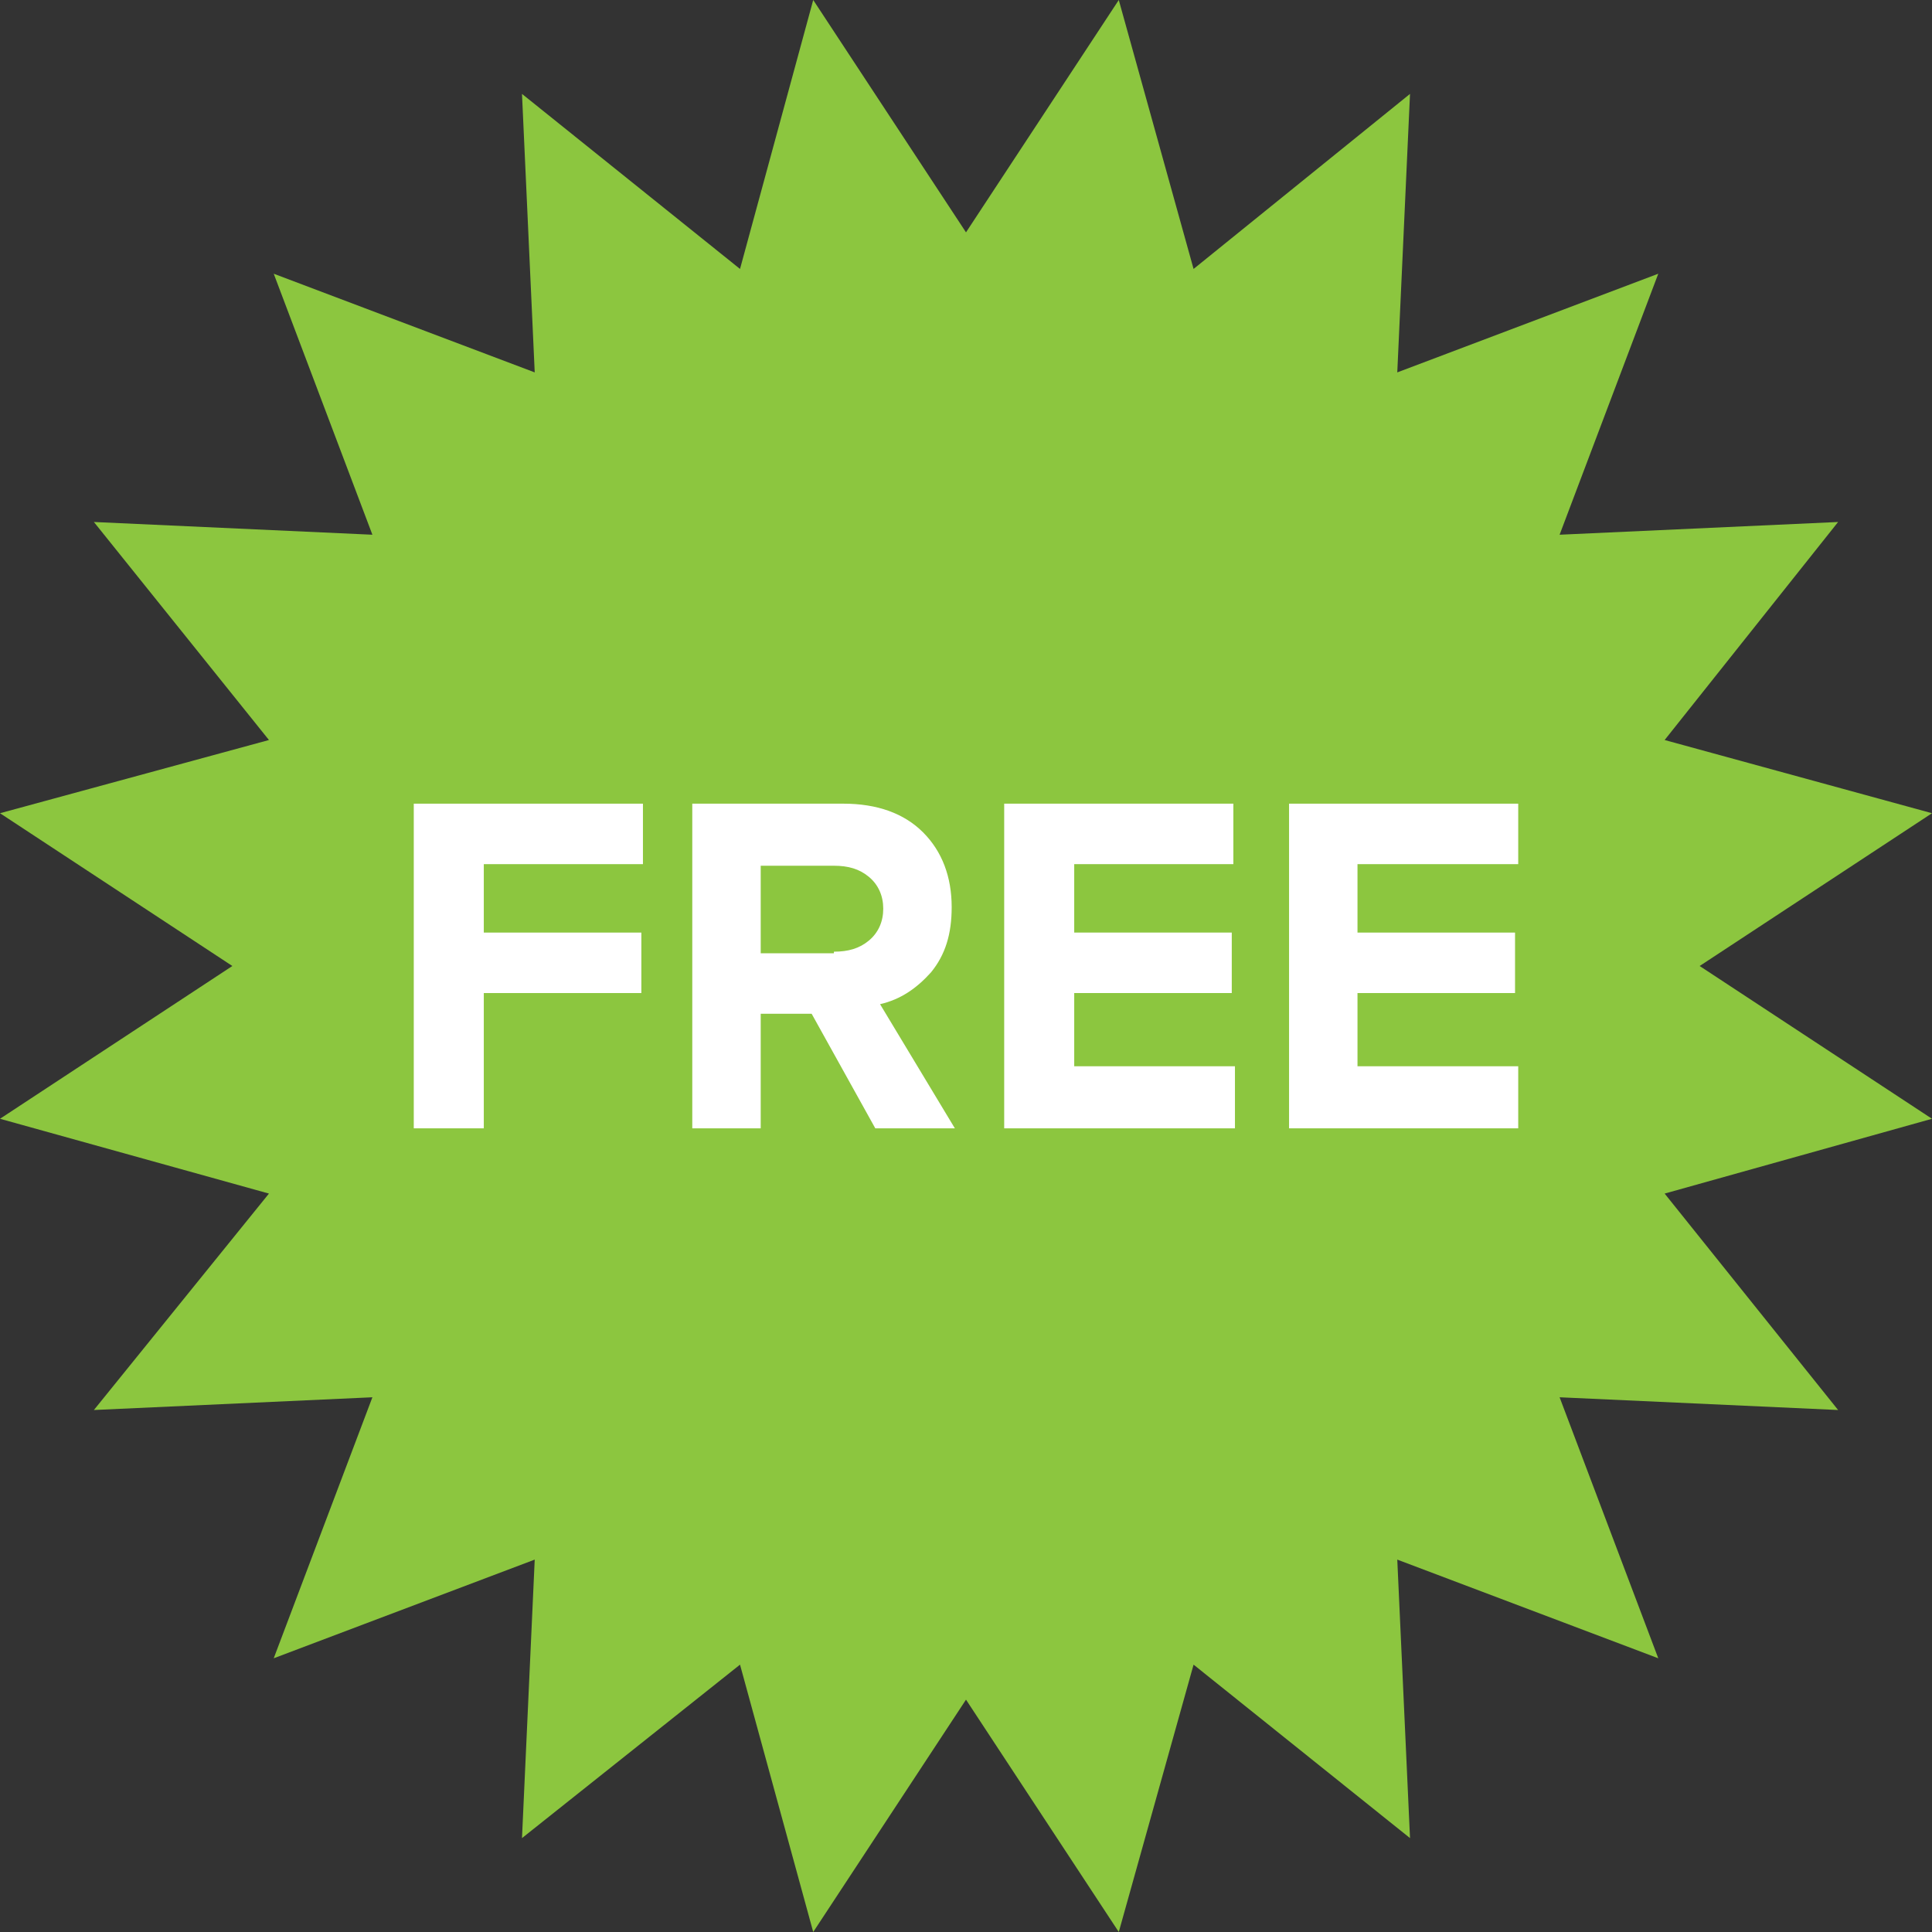
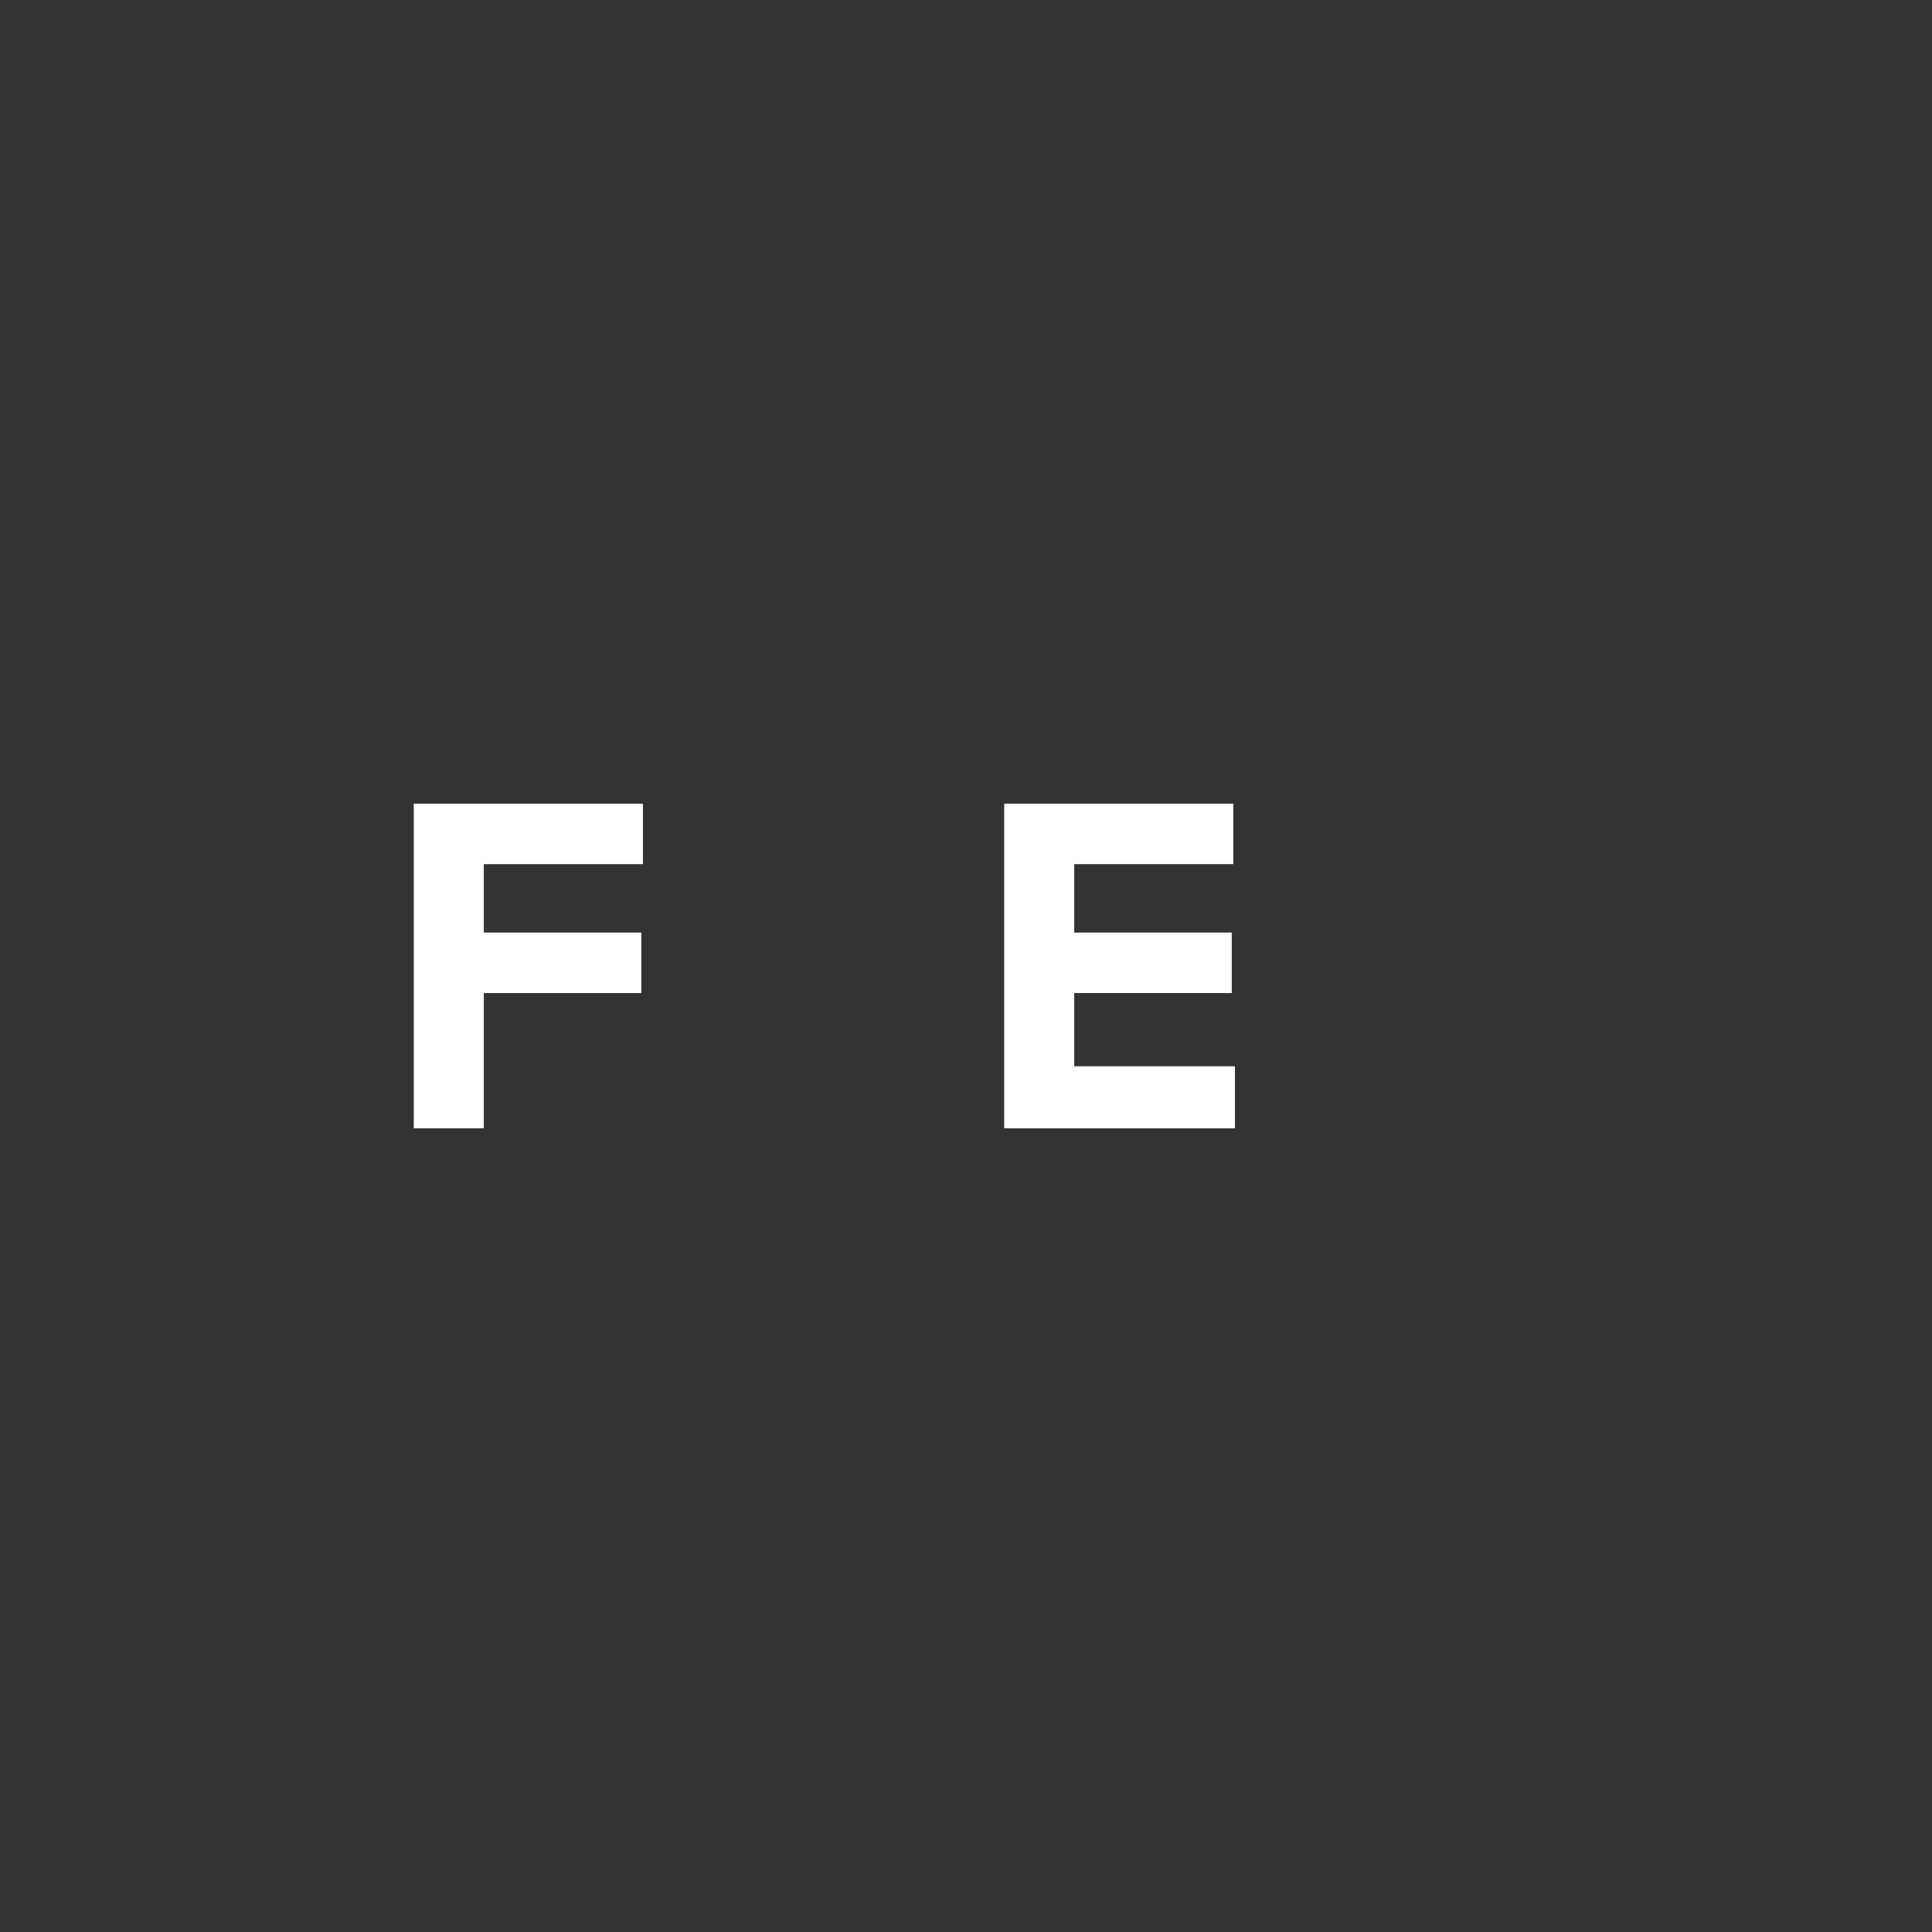
<svg xmlns="http://www.w3.org/2000/svg" version="1.1" x="0px" y="0px" viewBox="0 0 121.4 121.4" style="enable-background:new 0 0 121.4 121.4;" xml:space="preserve">
  <rect x="0" y="0" width="121.4" height="121.4" fill="#333333" stroke="none" />
  <style type="text/css">
	.st0{fill:#FFFFFF;}
	.st1{fill:#E6E6E6;}
	.st2{clip-path:url(#SVGID_6_);fill:#29ABE2;}
	.st3{fill:#EAEAEA;}
	.st4{fill:#666666;}
	.st5{fill:#808080;}
	.st6{fill:#4D4D4D;}
	.st7{fill:#22262E;}
	.st8{fill:#8CC63F;}
</style>
  <g id="Layer_2">
</g>
  <g id="Layer_1">
-     <polygon class="st8" points="60.7,14.6 70.3,0 75,16.9 88.6,5.9 87.8,23.4 104.2,17.2 98,33.6 115.5,32.8 104.6,46.5 121.4,51.1    106.8,60.7 121.4,70.3 104.6,75 115.5,88.6 98,87.8 104.2,104.2 87.8,98 88.6,115.5 75,104.6 70.3,121.4 60.7,106.8 51.1,121.4    46.5,104.6 32.8,115.5 33.6,98 17.2,104.2 23.4,87.8 5.9,88.6 16.9,75 0,70.3 14.6,60.7 0,51.1 16.9,46.5 5.9,32.8 23.4,33.6    17.2,17.2 33.6,23.4 32.8,5.9 46.5,16.9 51.1,0  " />
    <g>
      <path class="st0" d="M30.4,70.9H26V50.5h14.4v3.8H30.4v4.3h9.9v3.8h-9.9V70.9z" />
-       <path class="st0" d="M60,70.9h-5l-4-7.2h-3.2v7.2h-4.3V50.5H53c2.1,0,3.8,0.6,5,1.8c1.2,1.2,1.8,2.8,1.8,4.7c0,1.7-0.4,3-1.3,4.1    c-0.9,1-1.9,1.7-3.2,2L60,70.9z M52.4,59.8c0.9,0,1.6-0.2,2.2-0.7c0.6-0.5,0.9-1.2,0.9-2c0-0.8-0.3-1.5-0.9-2s-1.3-0.7-2.2-0.7    h-4.6v5.5H52.4z" />
      <path class="st0" d="M77.6,70.9H63.1V50.5h14.4v3.8H67.5v4.3h9.9v3.8h-9.9v4.6h10.1V70.9z" />
-       <path class="st0" d="M95.4,70.9H81V50.5h14.4v3.8H85.3v4.3h9.9v3.8h-9.9v4.6h10.1V70.9z" />
    </g>
  </g>
</svg>